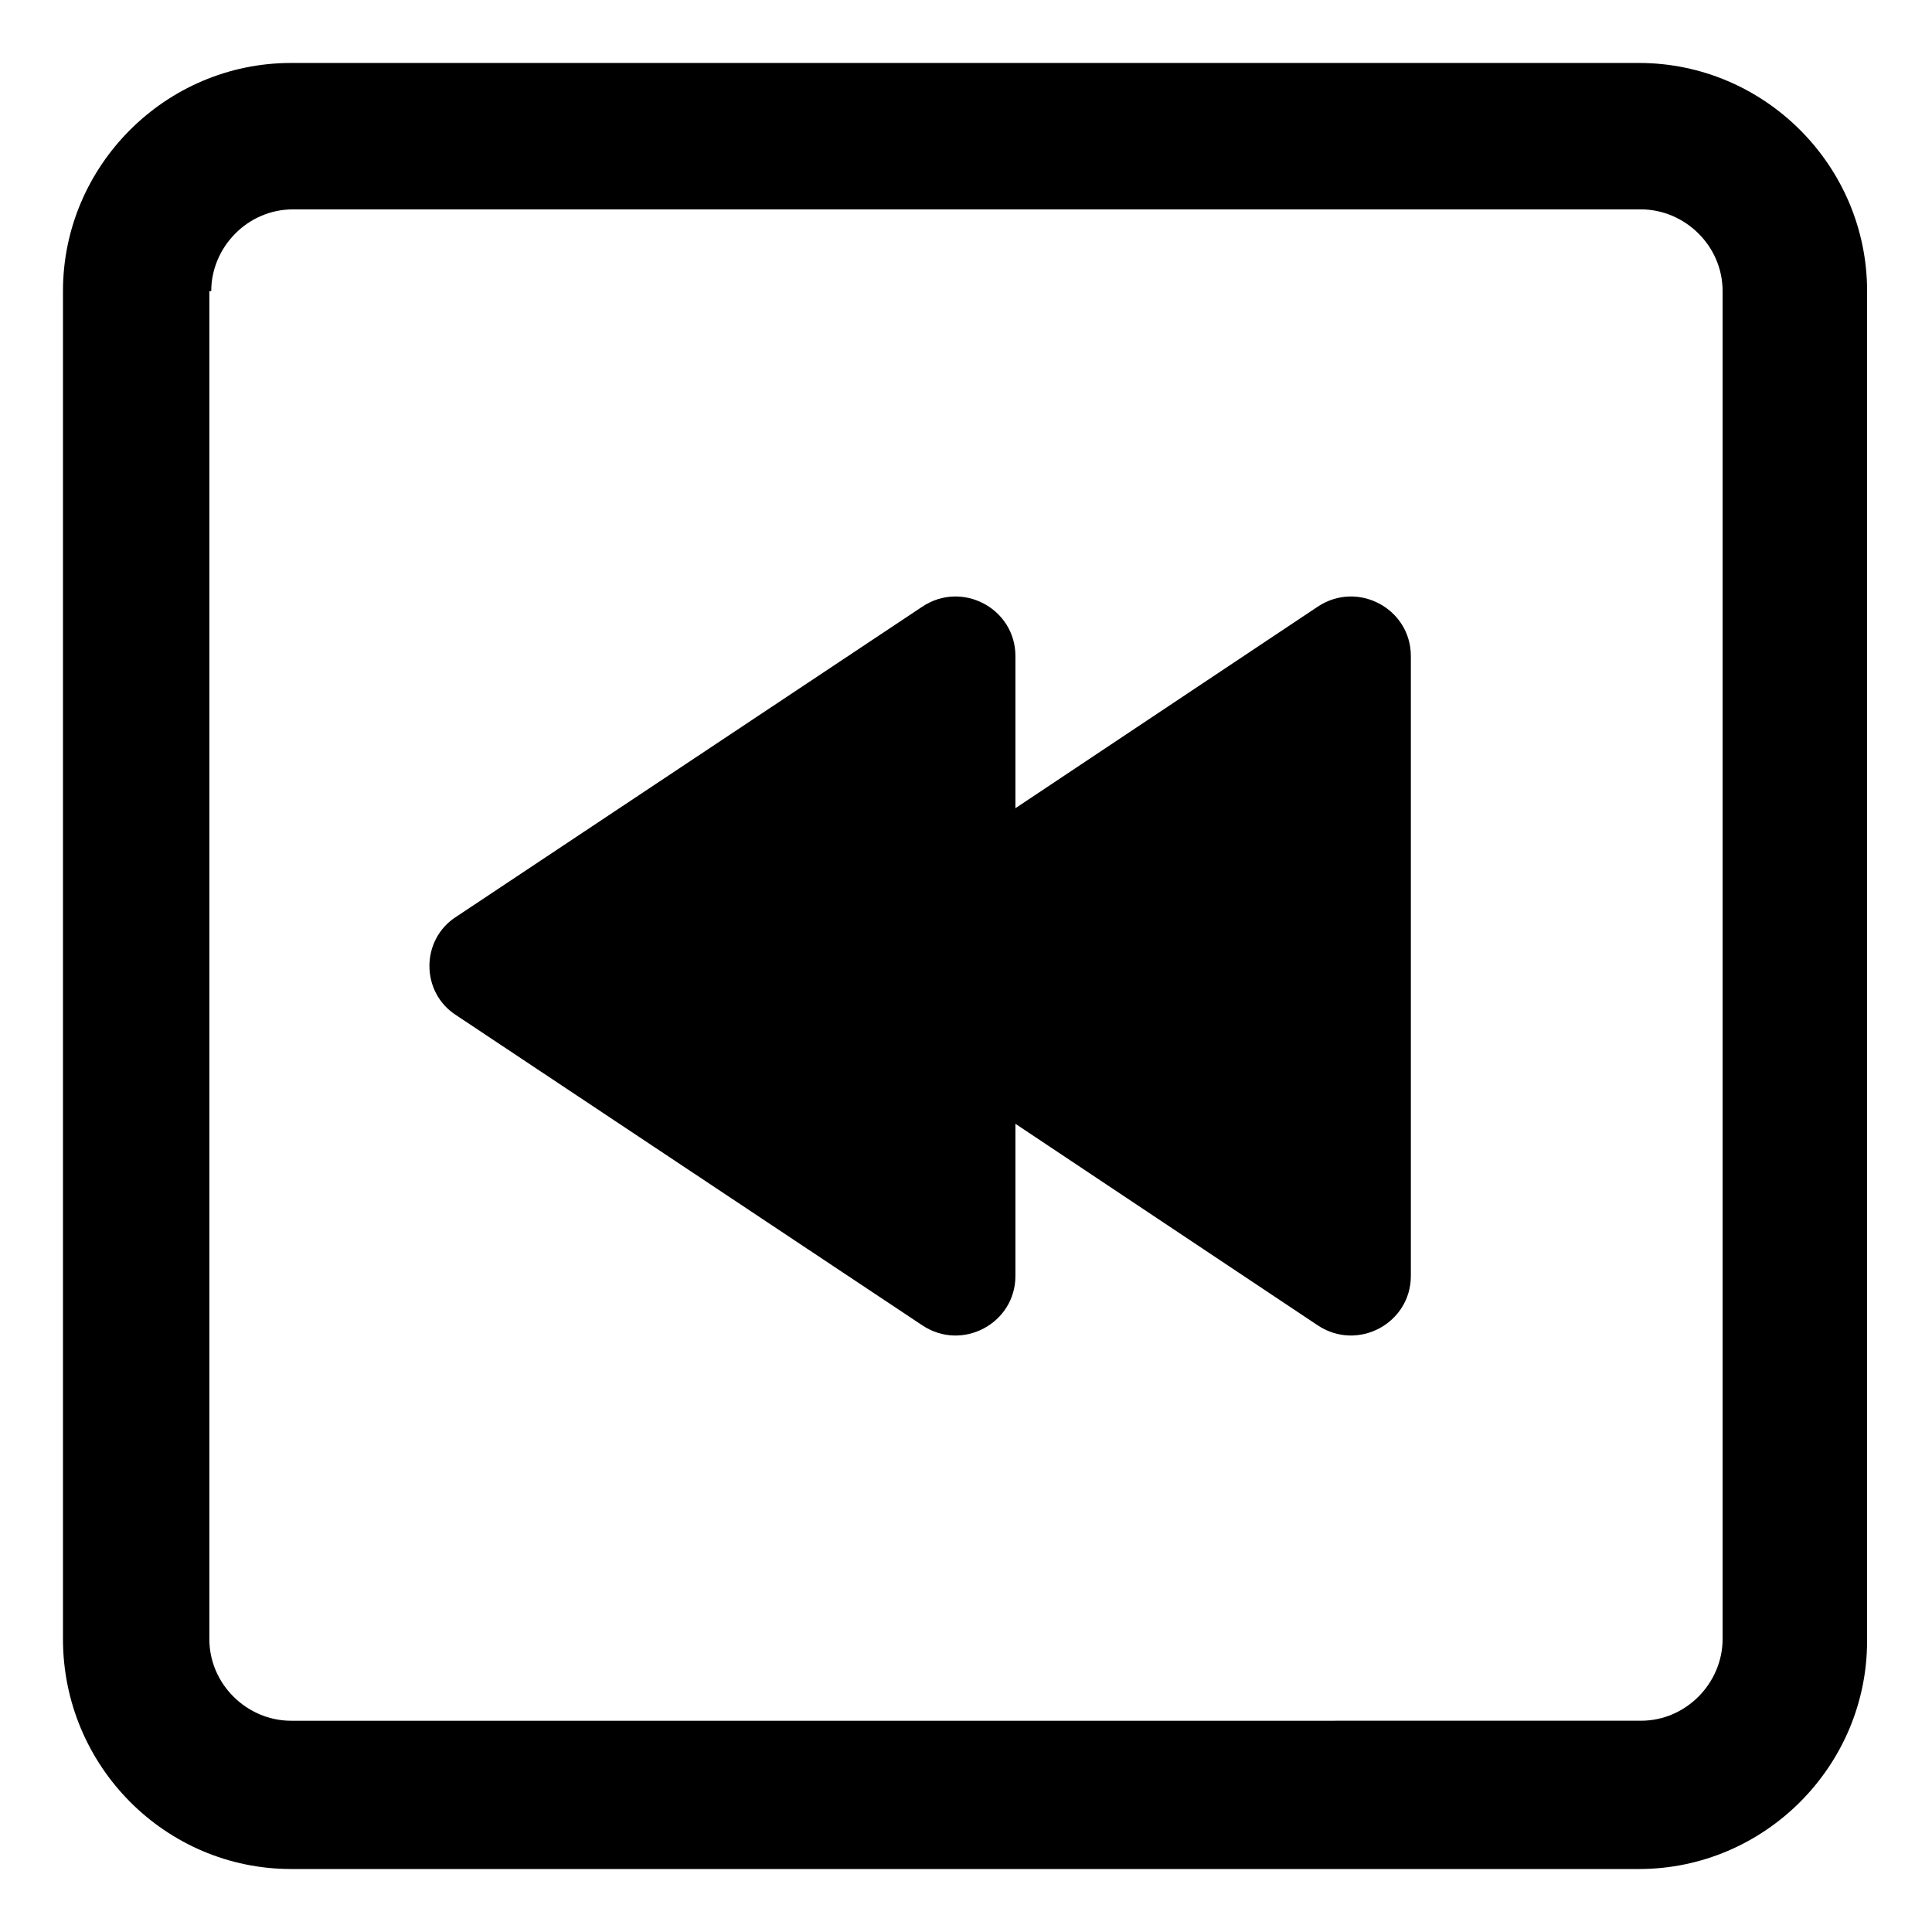
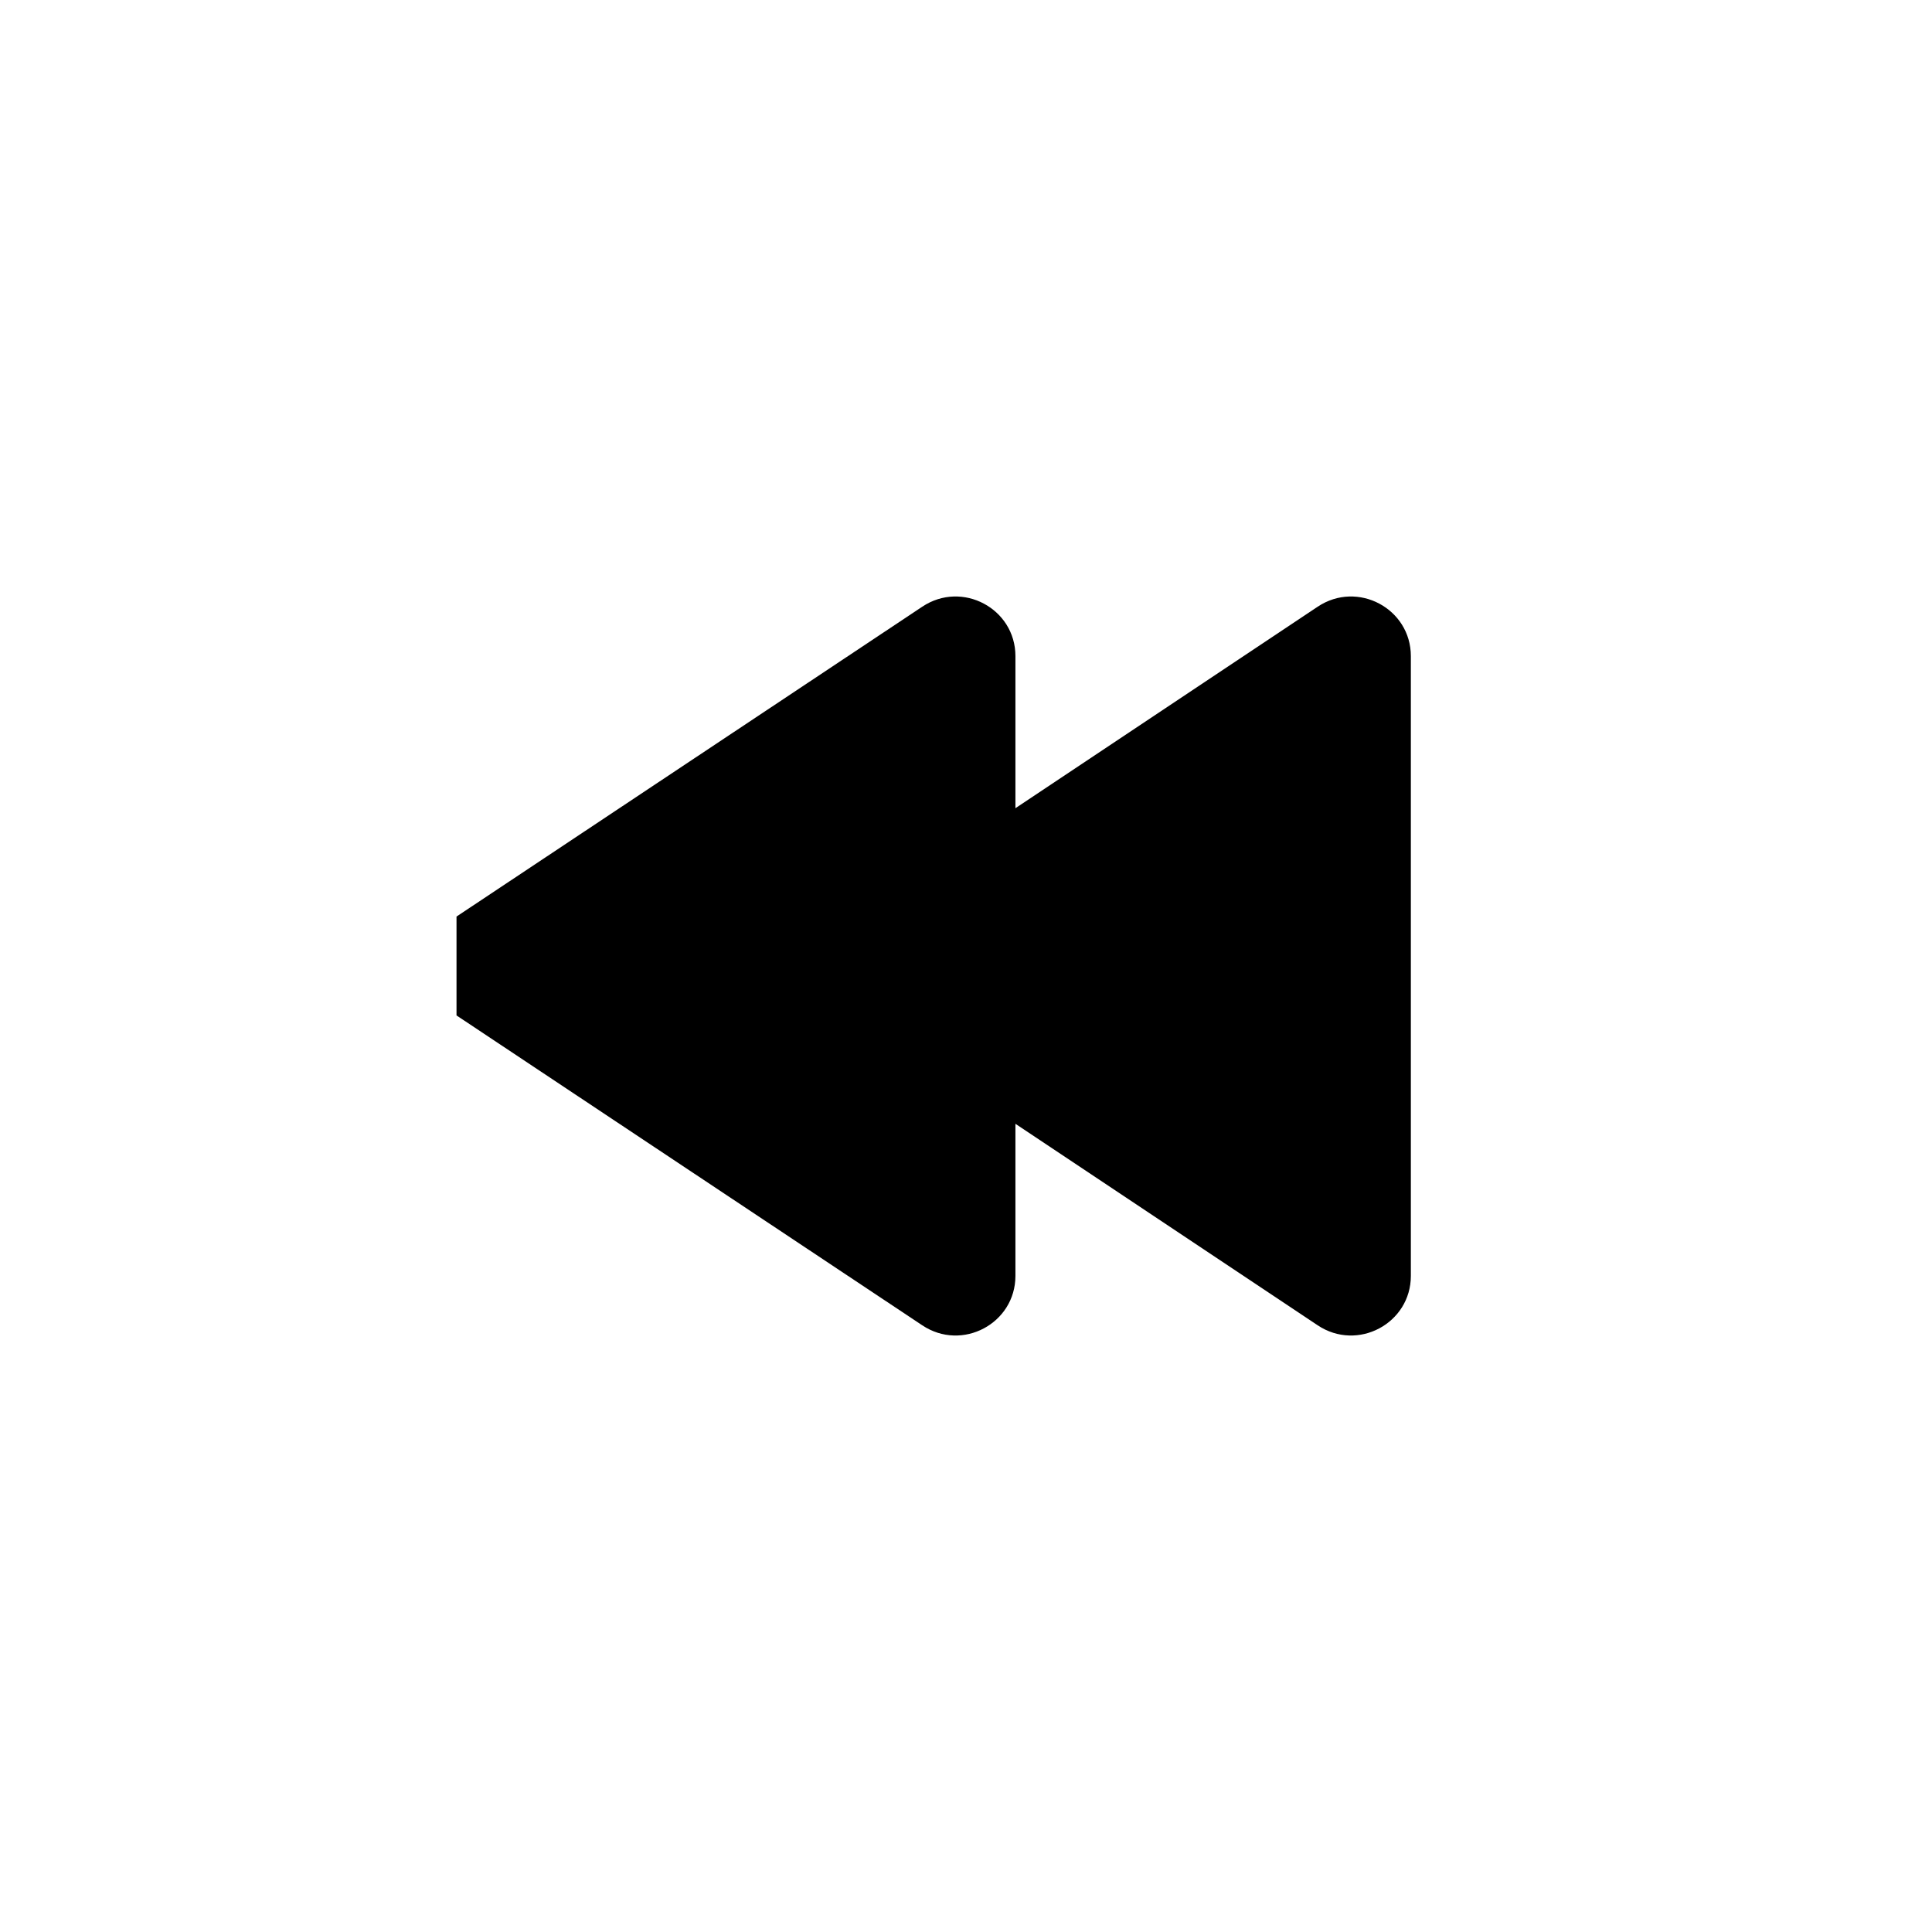
<svg xmlns="http://www.w3.org/2000/svg" fill="#000000" width="800px" height="800px" version="1.1" viewBox="144 144 512 512">
  <g>
-     <path d="m221.14 639.31h357.2c33.25 0 60.457-27.207 60.457-60.457l0.004-357.71c0-33.25-27.207-60.457-60.457-60.457h-357.2c-33.25 0-60.457 27.207-60.457 60.457v357.2c0 33.758 27.207 60.965 60.457 60.965zm-21.16-418.16c0-11.586 9.574-21.664 21.664-21.664h357.2c11.586 0 21.664 9.574 21.664 21.664v357.2c0 11.586-9.574 21.664-21.664 21.664l-357.7 0.004c-11.586 0-21.664-9.574-21.664-21.664v-357.2z" />
-     <path d="m264.98 413.1 123.43 82.121c10.578 7.055 24.688-0.504 24.688-13.098v-40.305l80.105 53.402c10.578 7.055 24.688-0.504 24.688-13.098v-164.24c0-12.594-14.105-20.152-24.688-13.098l-80.105 53.402v-40.305c0-12.594-14.105-20.152-24.688-13.098l-123.43 82.117c-9.57 6.047-9.57 20.152 0 26.199z" />
+     <path d="m264.98 413.1 123.43 82.121c10.578 7.055 24.688-0.504 24.688-13.098v-40.305l80.105 53.402c10.578 7.055 24.688-0.504 24.688-13.098v-164.24c0-12.594-14.105-20.152-24.688-13.098l-80.105 53.402v-40.305c0-12.594-14.105-20.152-24.688-13.098l-123.43 82.117z" />
  </g>
</svg>